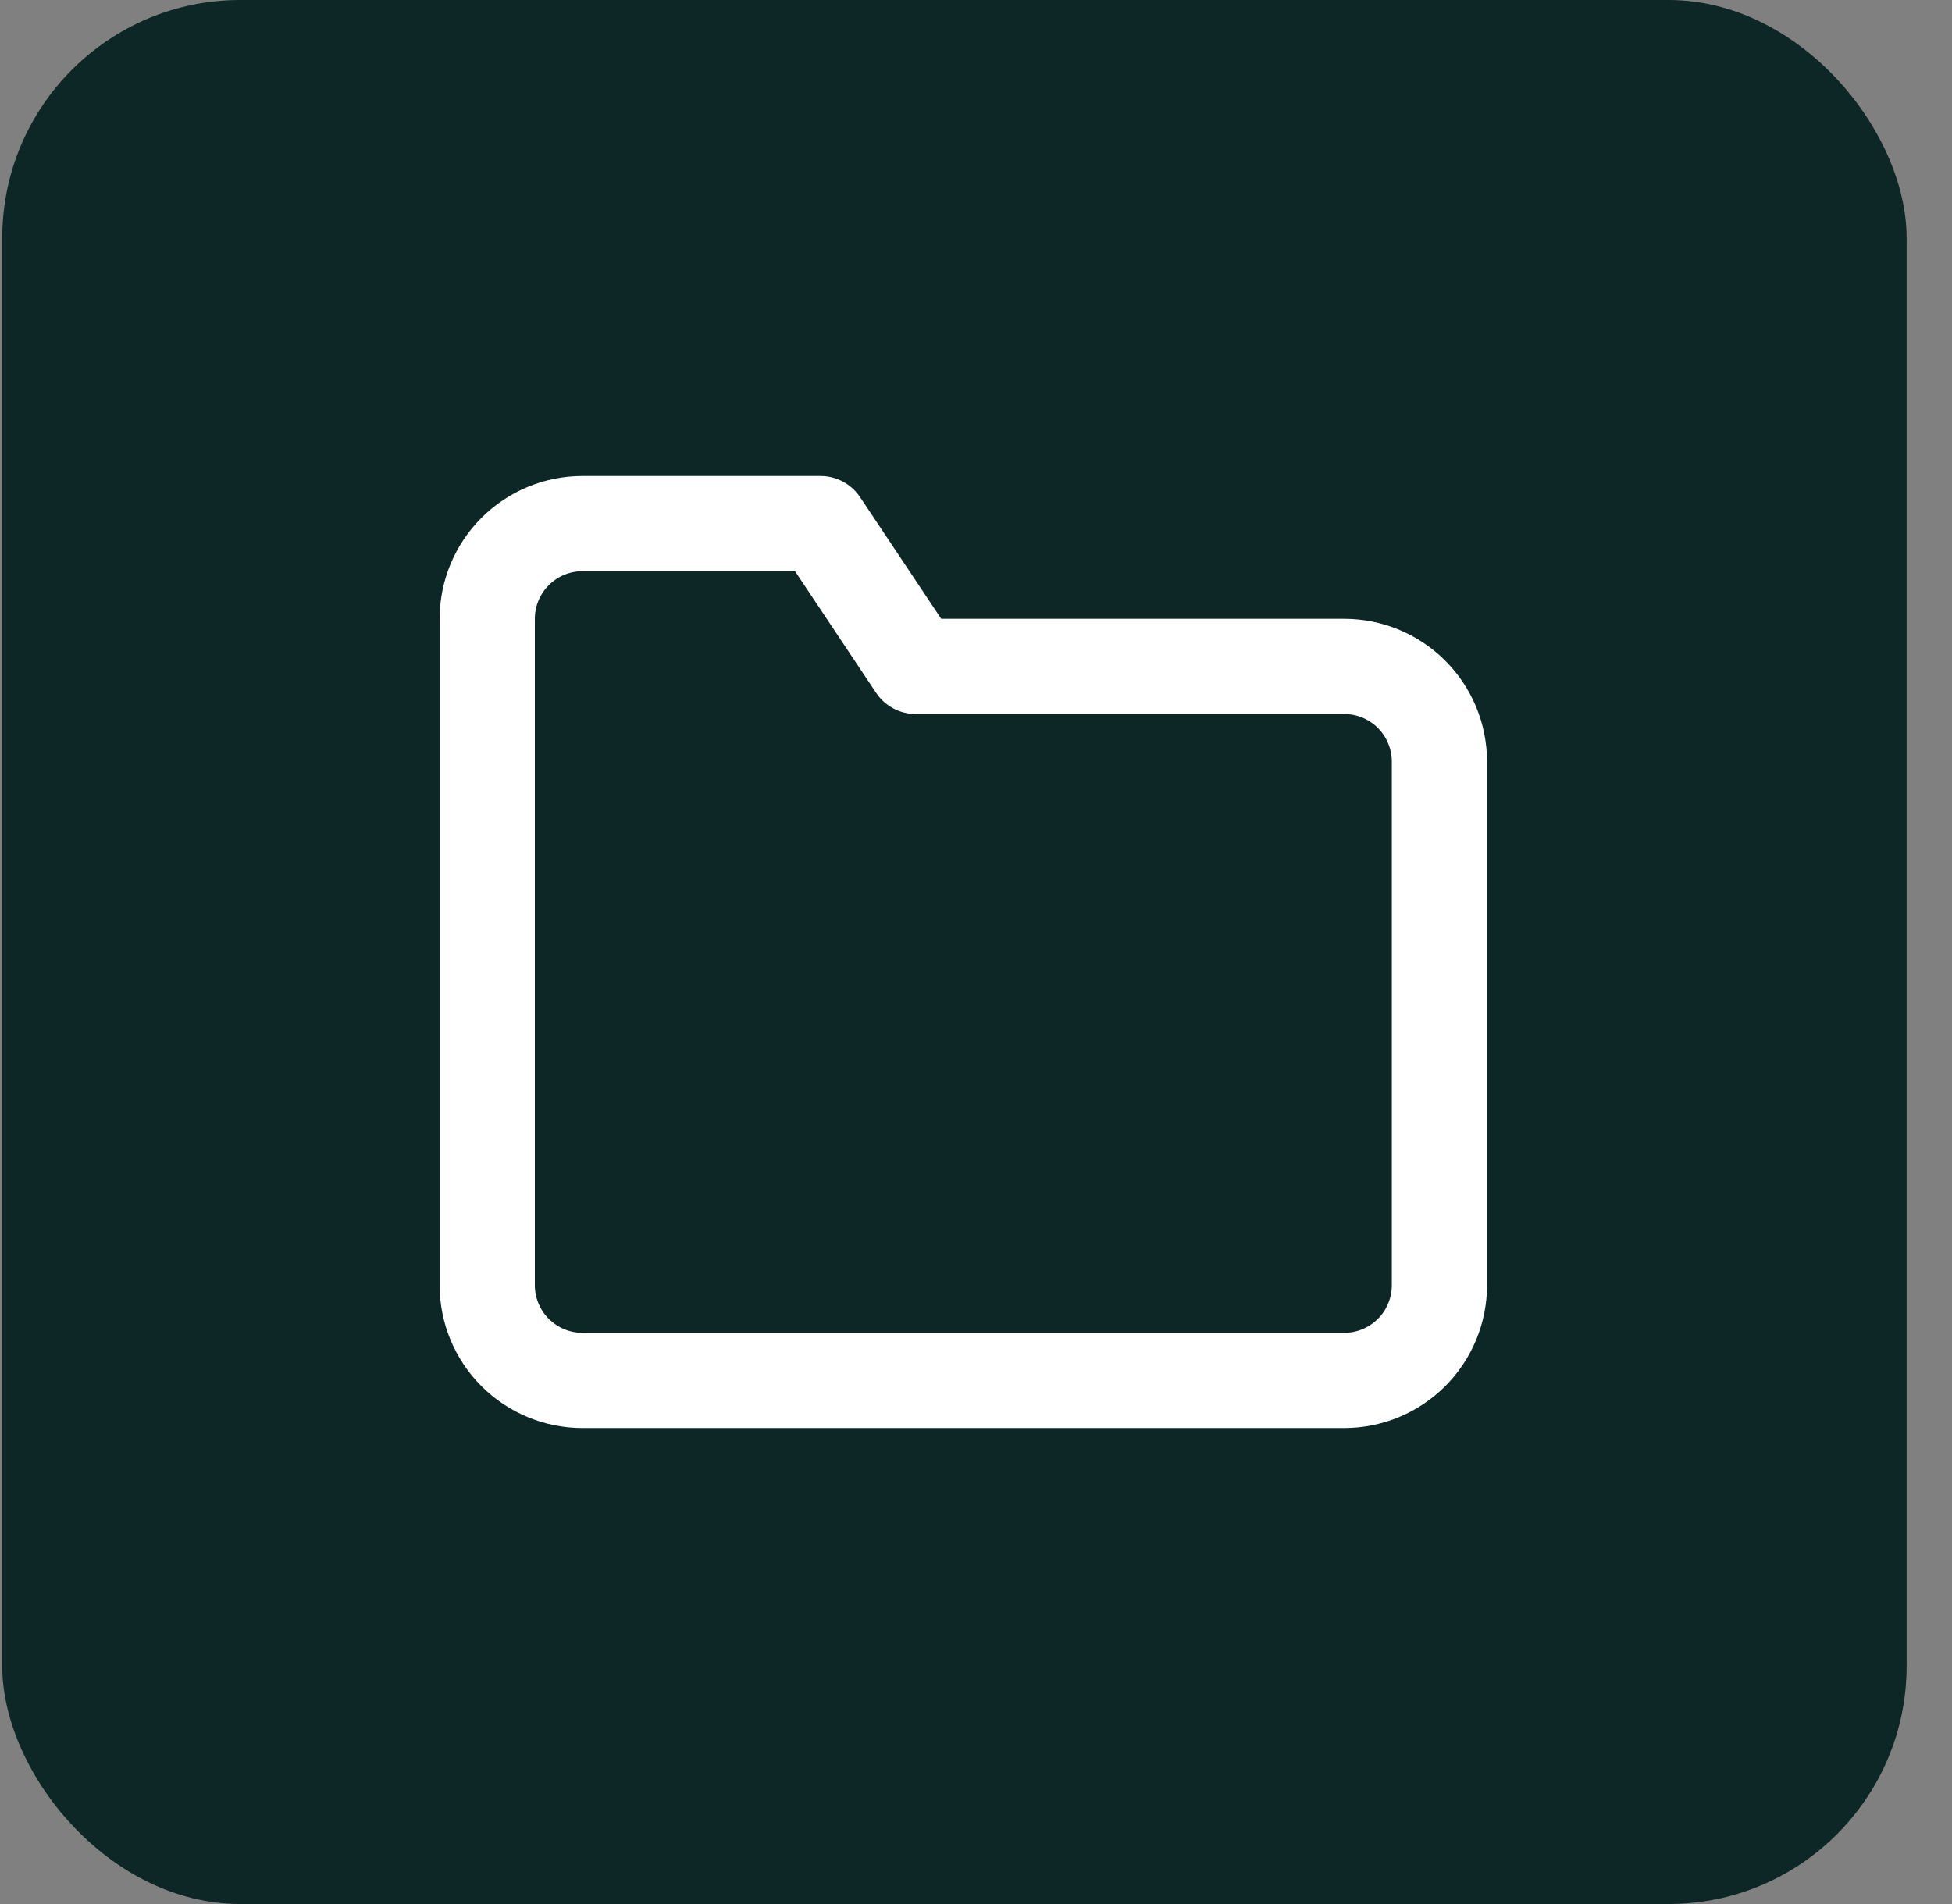
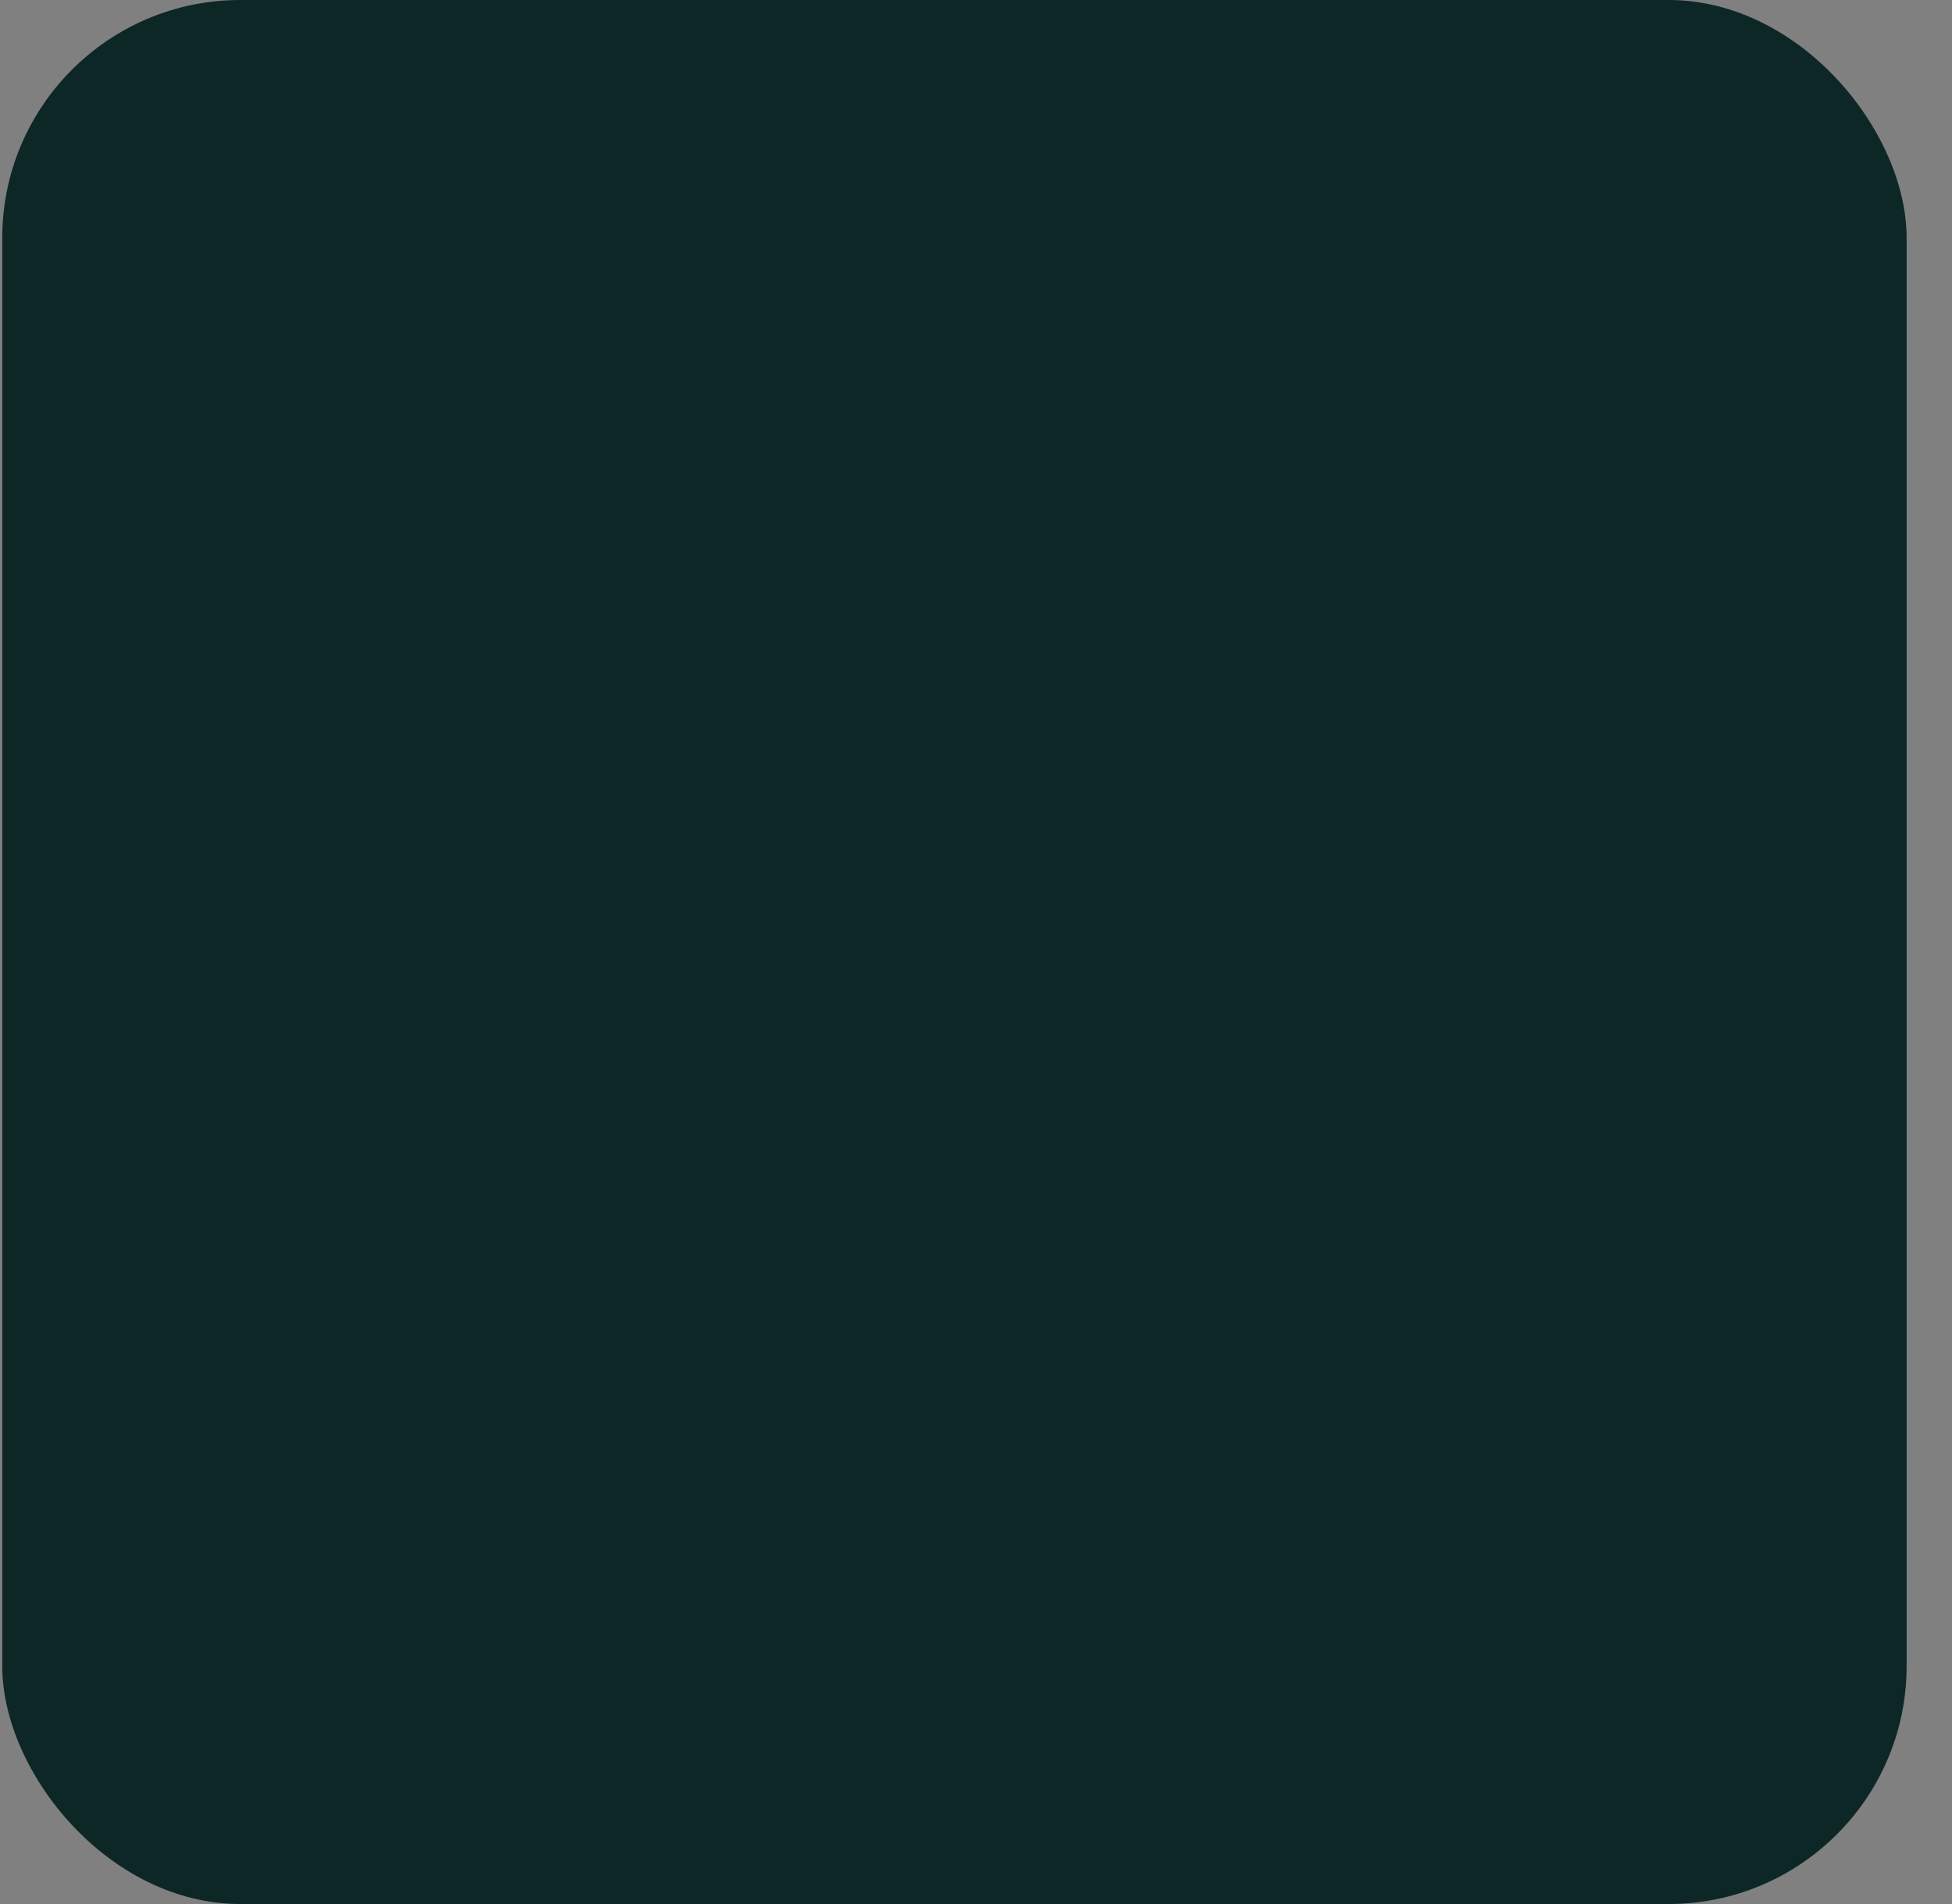
<svg xmlns="http://www.w3.org/2000/svg" width="41" height="40" viewBox="0 0 41 40" fill="none">
  <rect x="0" y="0" width="41" height="40" fill="#808080" stroke="none" />
  <rect x="0.047" width="40" height="40" rx="5" fill="#0D2727" />
  <g clip-path="url(#clip0_24_82)">
    <path d="M30.234 27C30.234 27.53 30.023 28.039 29.648 28.414C29.273 28.789 28.765 29 28.234 29H12.234C11.704 29 11.195 28.789 10.82 28.414C10.445 28.039 10.234 27.53 10.234 27V13C10.234 12.47 10.445 11.961 10.82 11.586C11.195 11.211 11.704 11 12.234 11H17.234L19.234 14H28.234C28.765 14 29.273 14.211 29.648 14.586C30.023 14.961 30.234 15.47 30.234 16V27Z" stroke="white" stroke-width="2" stroke-linecap="round" stroke-linejoin="round" />
  </g>
  <defs>
    <clipPath id="clip0_24_82">
-       <rect width="24" height="24" fill="white" transform="translate(8.047 8)" />
-     </clipPath>
+       </clipPath>
  </defs>
</svg>